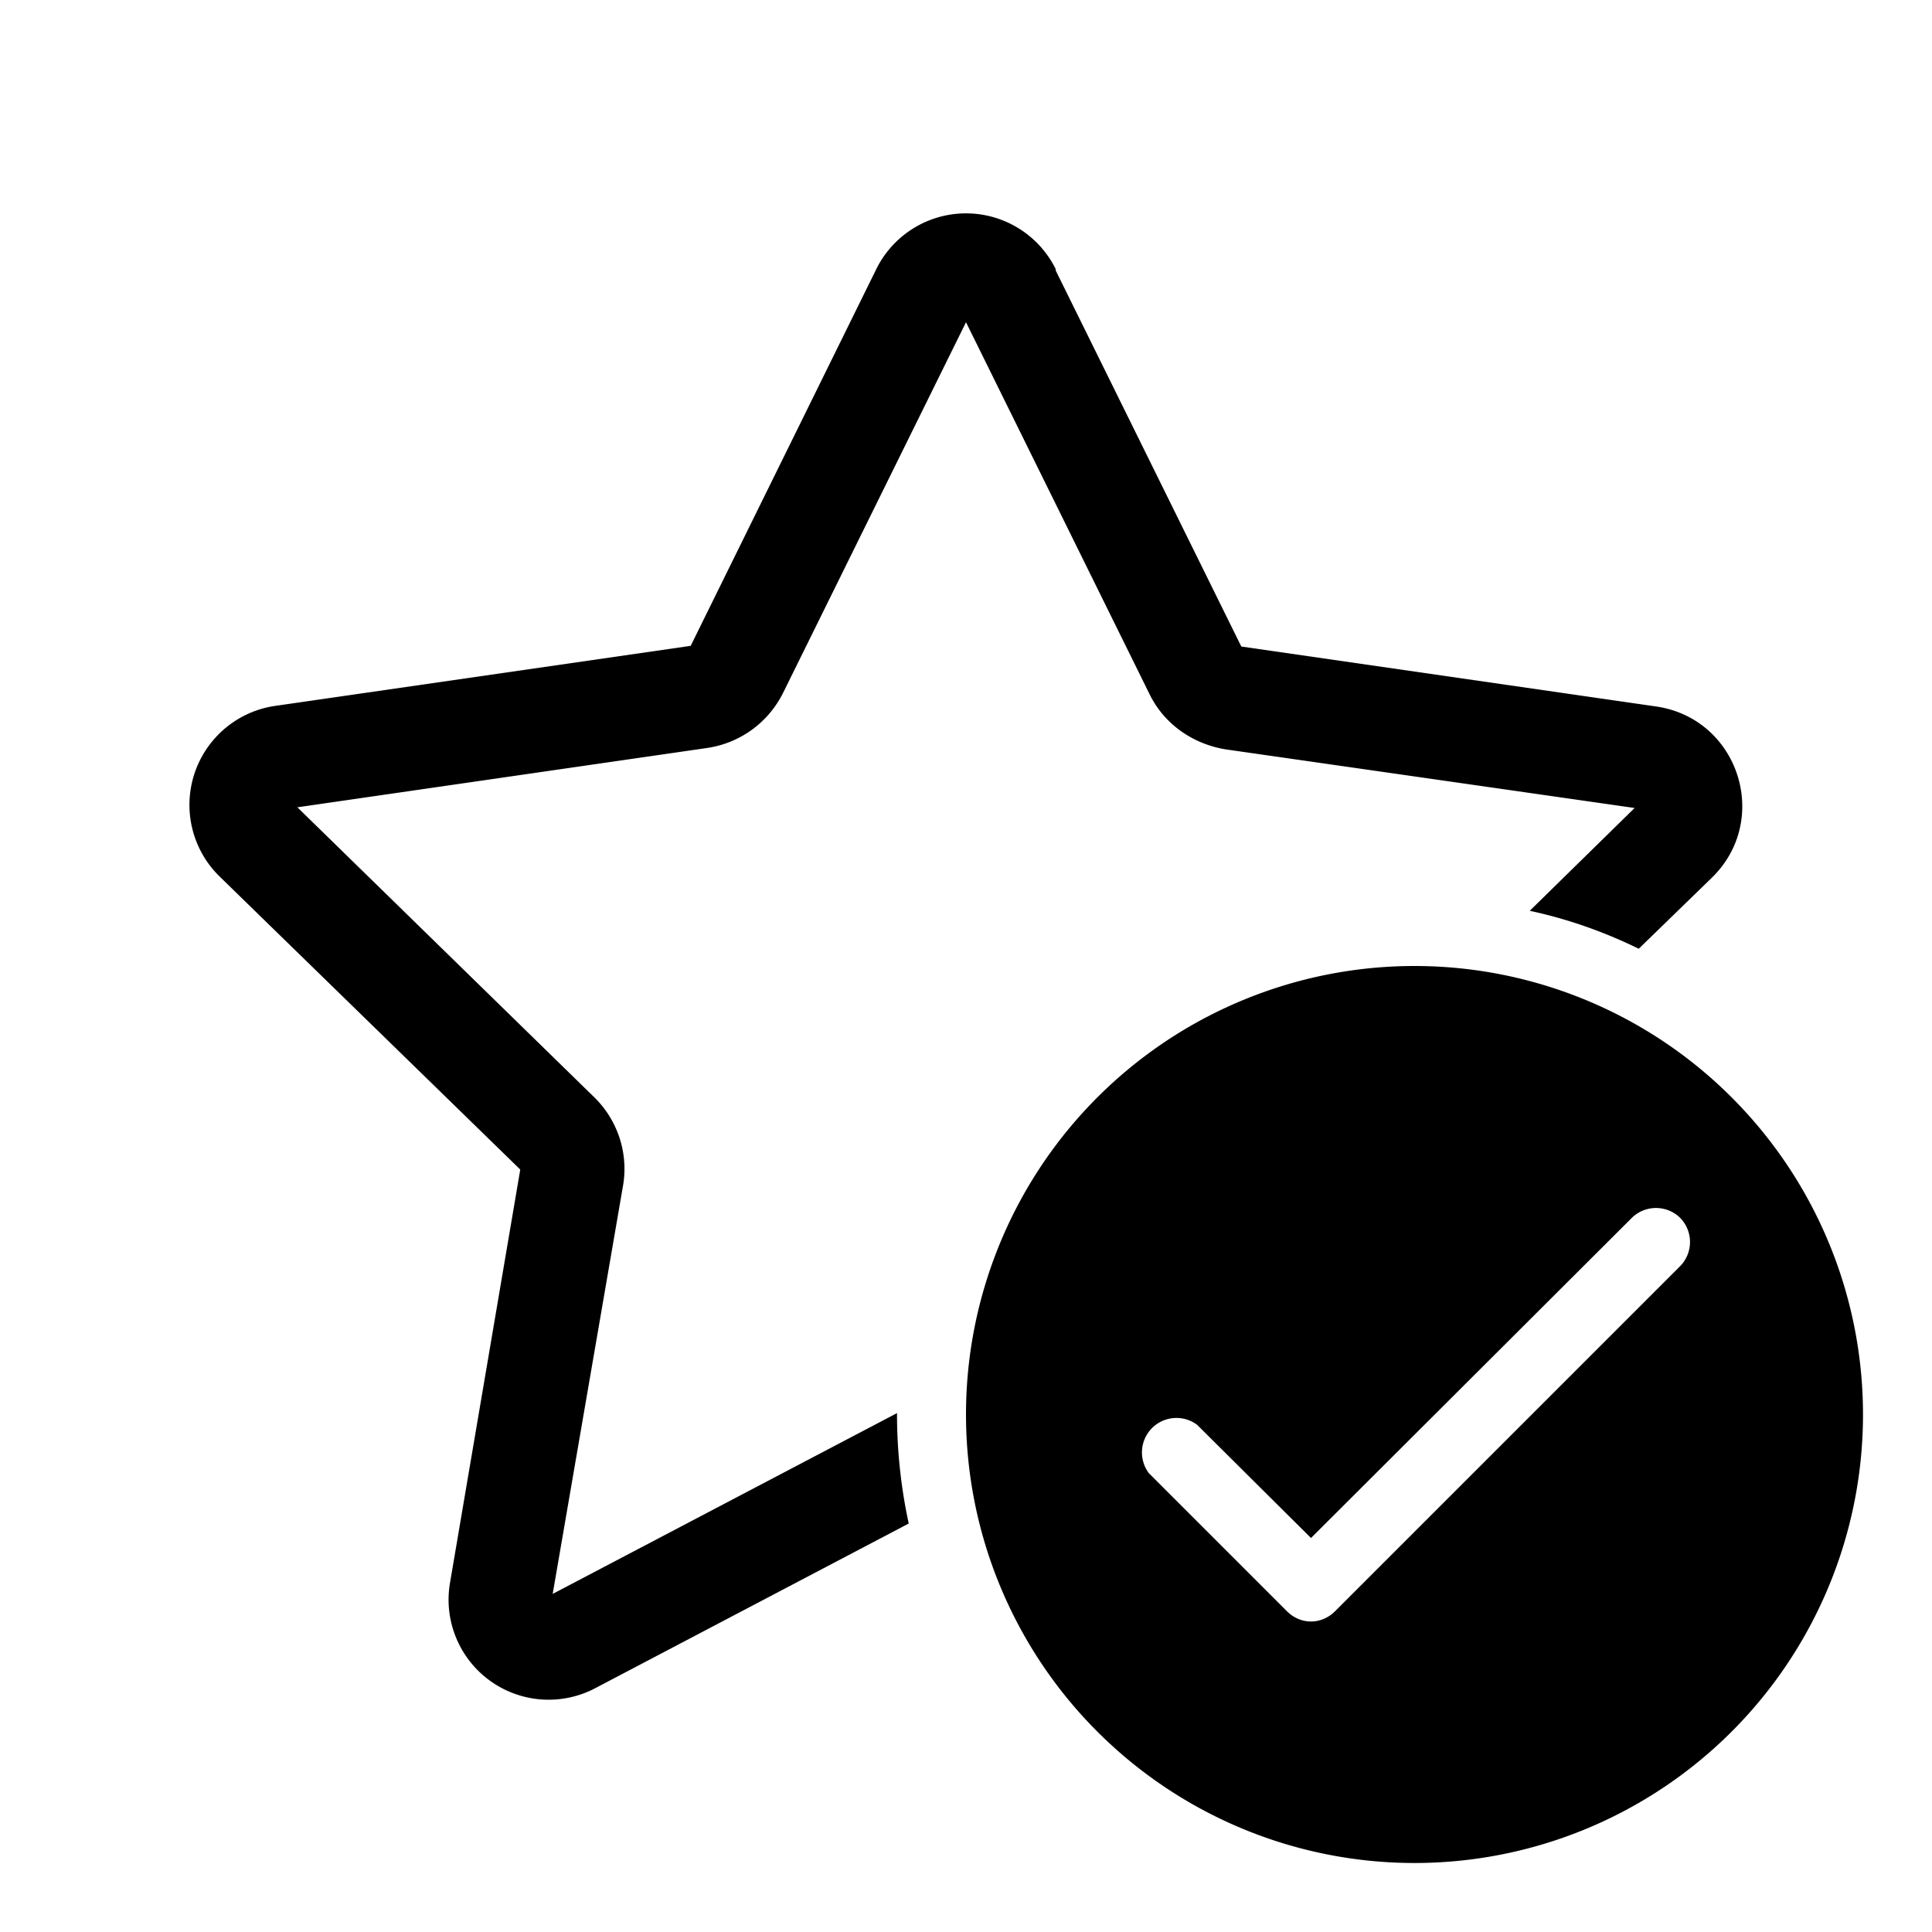
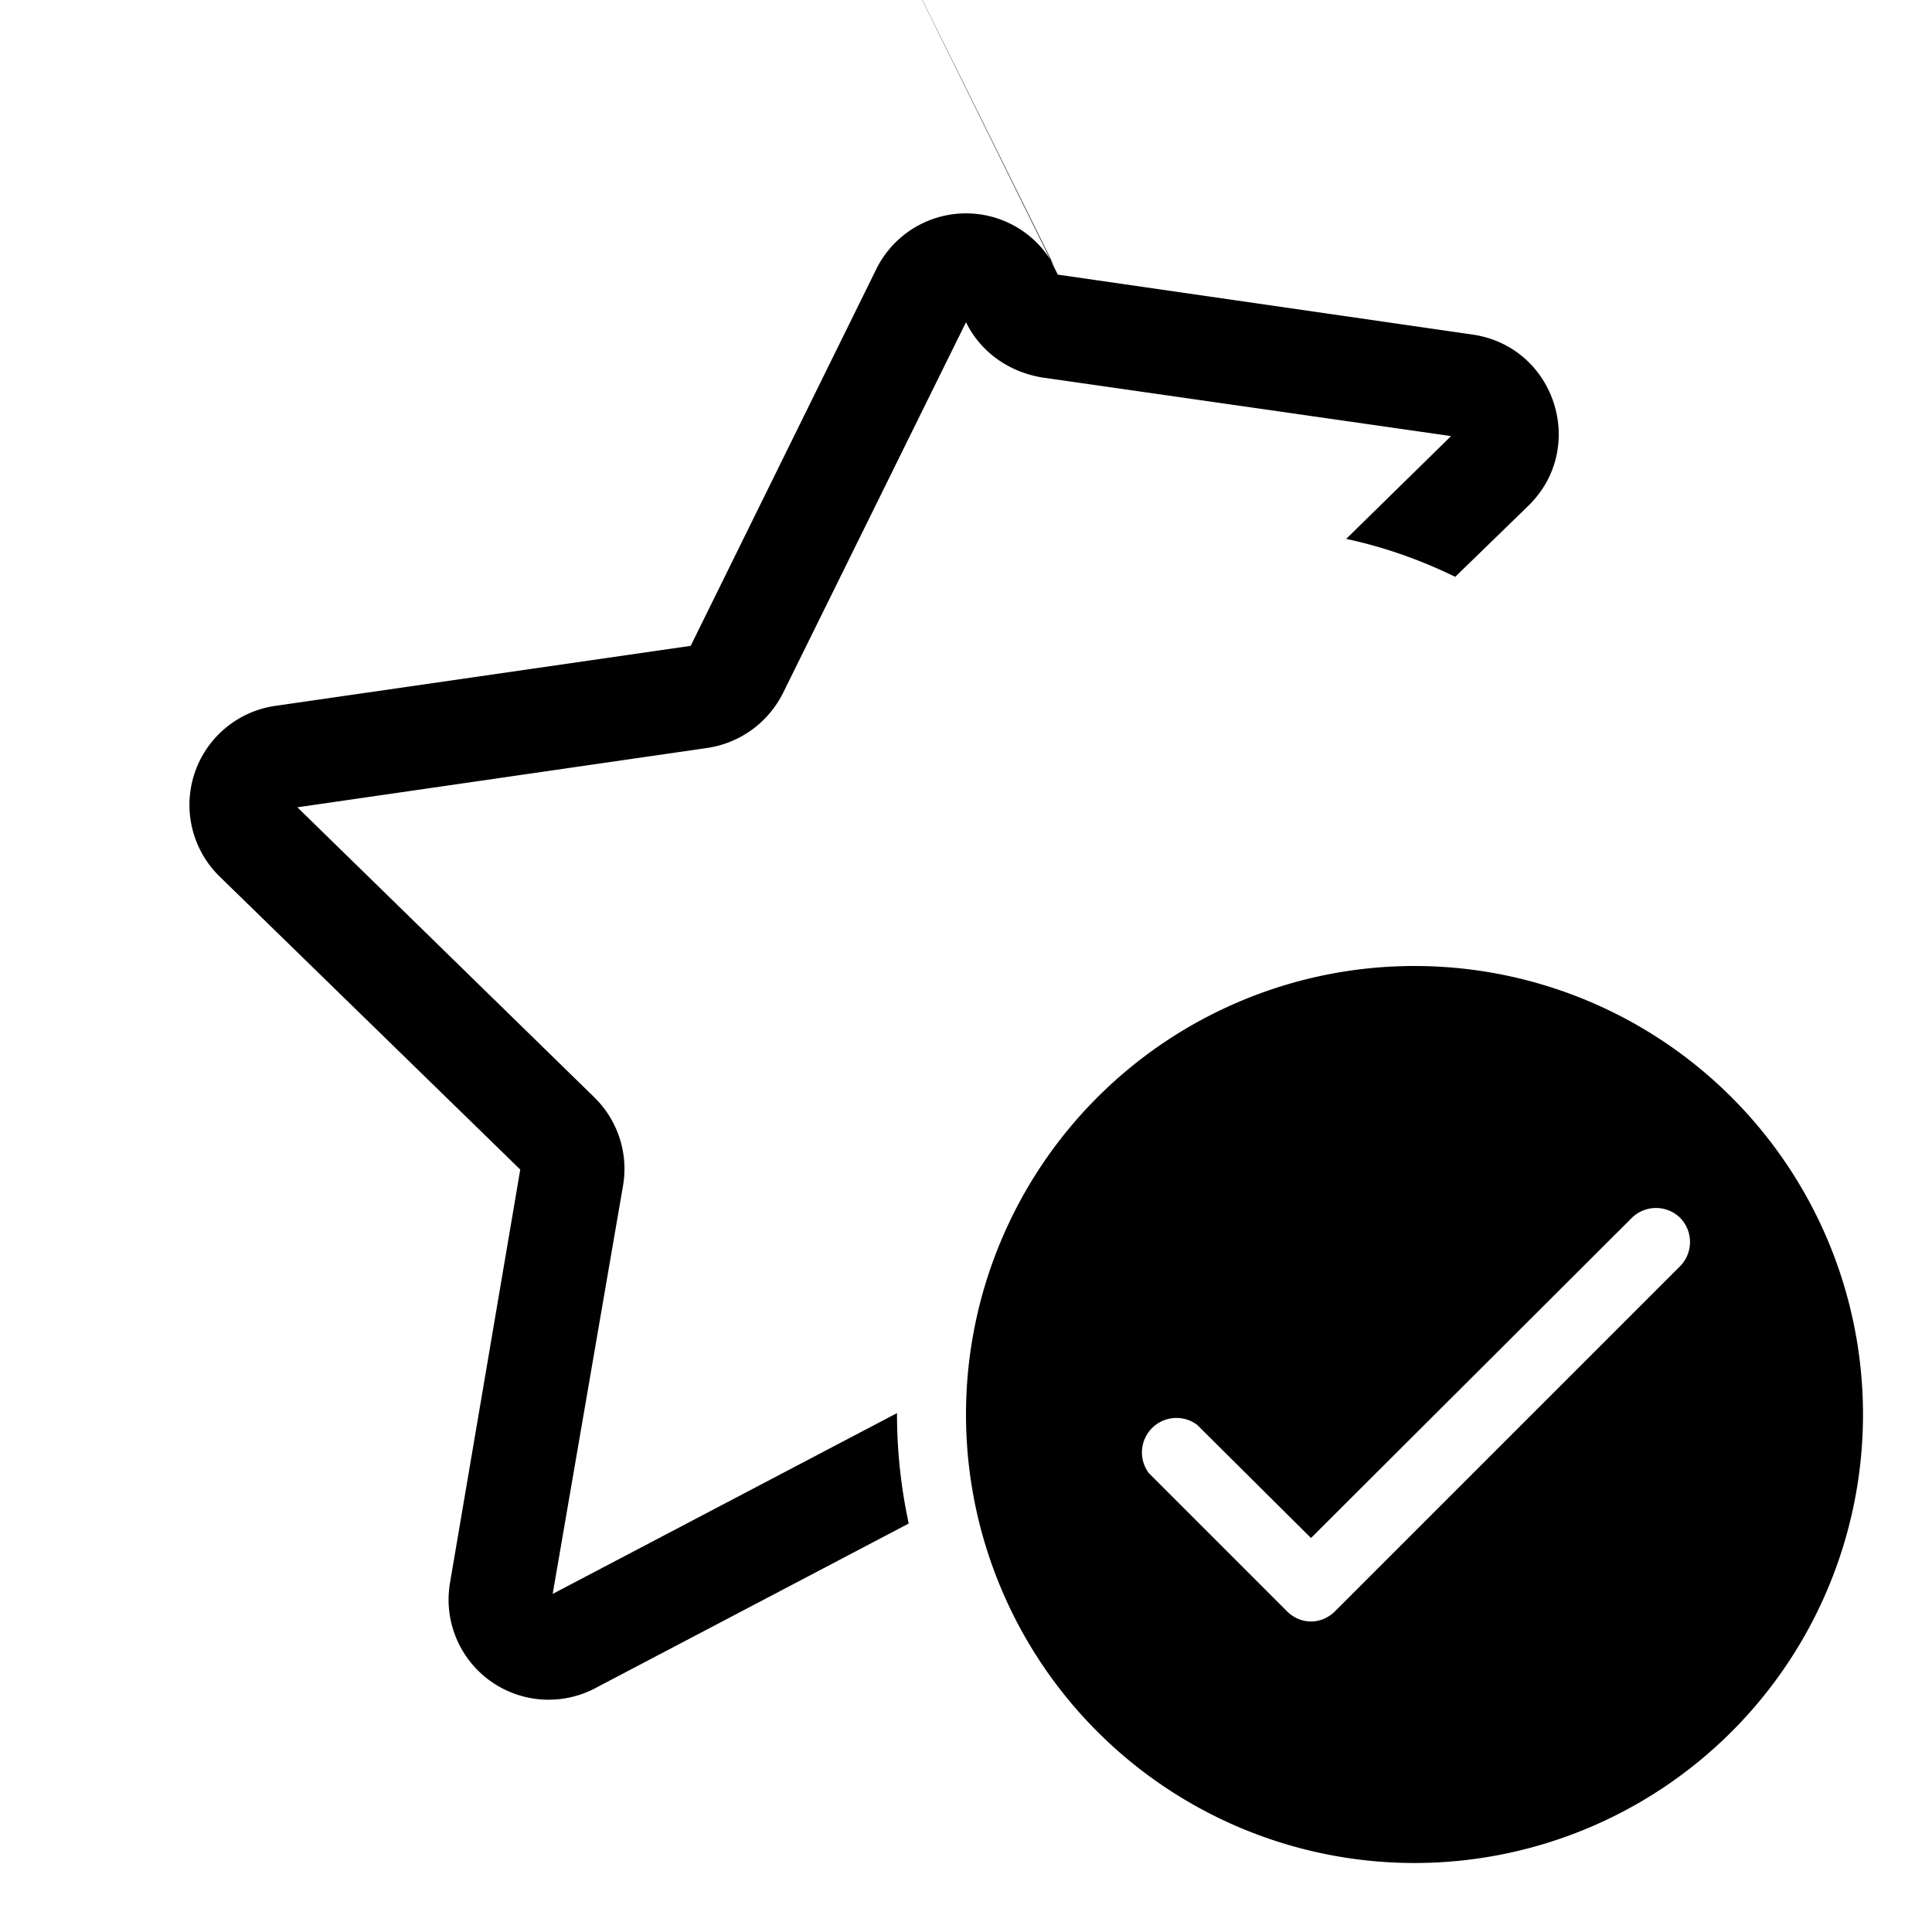
<svg xmlns="http://www.w3.org/2000/svg" width="28" height="28" viewBox="0 0 28 28">
-   <path d="M15.3 3.9a1.45 1.45 0 0 0-2.6 0l-2.69 5.46-6.02.87a1.45 1.45 0 0 0-.8 2.48l4.35 4.24-1.02 6a1.45 1.45 0 0 0 2.1 1.52l4.55-2.39A7.53 7.53 0 0 1 13 20.5v-.02L8.01 23.1l1.02-5.92c.08-.47-.08-.95-.42-1.28l-4.3-4.2 5.94-.86c.47-.07.88-.36 1.1-.8L14 4.67l2.66 5.39c.21.43.62.72 1.1.8l5.93.85-1.52 1.49c.56.12 1.09.31 1.58.55l1.06-1.03c.86-.84.39-2.3-.8-2.48l-6.02-.87-2.69-5.45ZM27 20.5a6.5 6.5 0 1 1-13 0 6.5 6.5 0 0 1 13 0Zm-2.65-2.85a.5.5 0 0 0-.7 0L19 22.29l-1.65-1.64a.5.5 0 0 0-.7.7l2 2c.2.2.5.2.7 0l5-5a.5.5 0 0 0 0-.7Z" />
+   <path d="M15.3 3.9a1.45 1.45 0 0 0-2.6 0l-2.69 5.46-6.02.87a1.45 1.45 0 0 0-.8 2.48l4.35 4.24-1.02 6a1.45 1.45 0 0 0 2.1 1.52l4.55-2.39A7.53 7.53 0 0 1 13 20.5v-.02L8.01 23.1l1.02-5.92c.08-.47-.08-.95-.42-1.28l-4.3-4.2 5.94-.86c.47-.07.88-.36 1.1-.8L14 4.67c.21.43.62.72 1.1.8l5.93.85-1.52 1.49c.56.12 1.09.31 1.58.55l1.06-1.03c.86-.84.39-2.3-.8-2.48l-6.02-.87-2.69-5.45ZM27 20.5a6.5 6.5 0 1 1-13 0 6.5 6.5 0 0 1 13 0Zm-2.65-2.85a.5.5 0 0 0-.7 0L19 22.29l-1.65-1.64a.5.5 0 0 0-.7.7l2 2c.2.2.5.2.7 0l5-5a.5.5 0 0 0 0-.7Z" />
</svg>